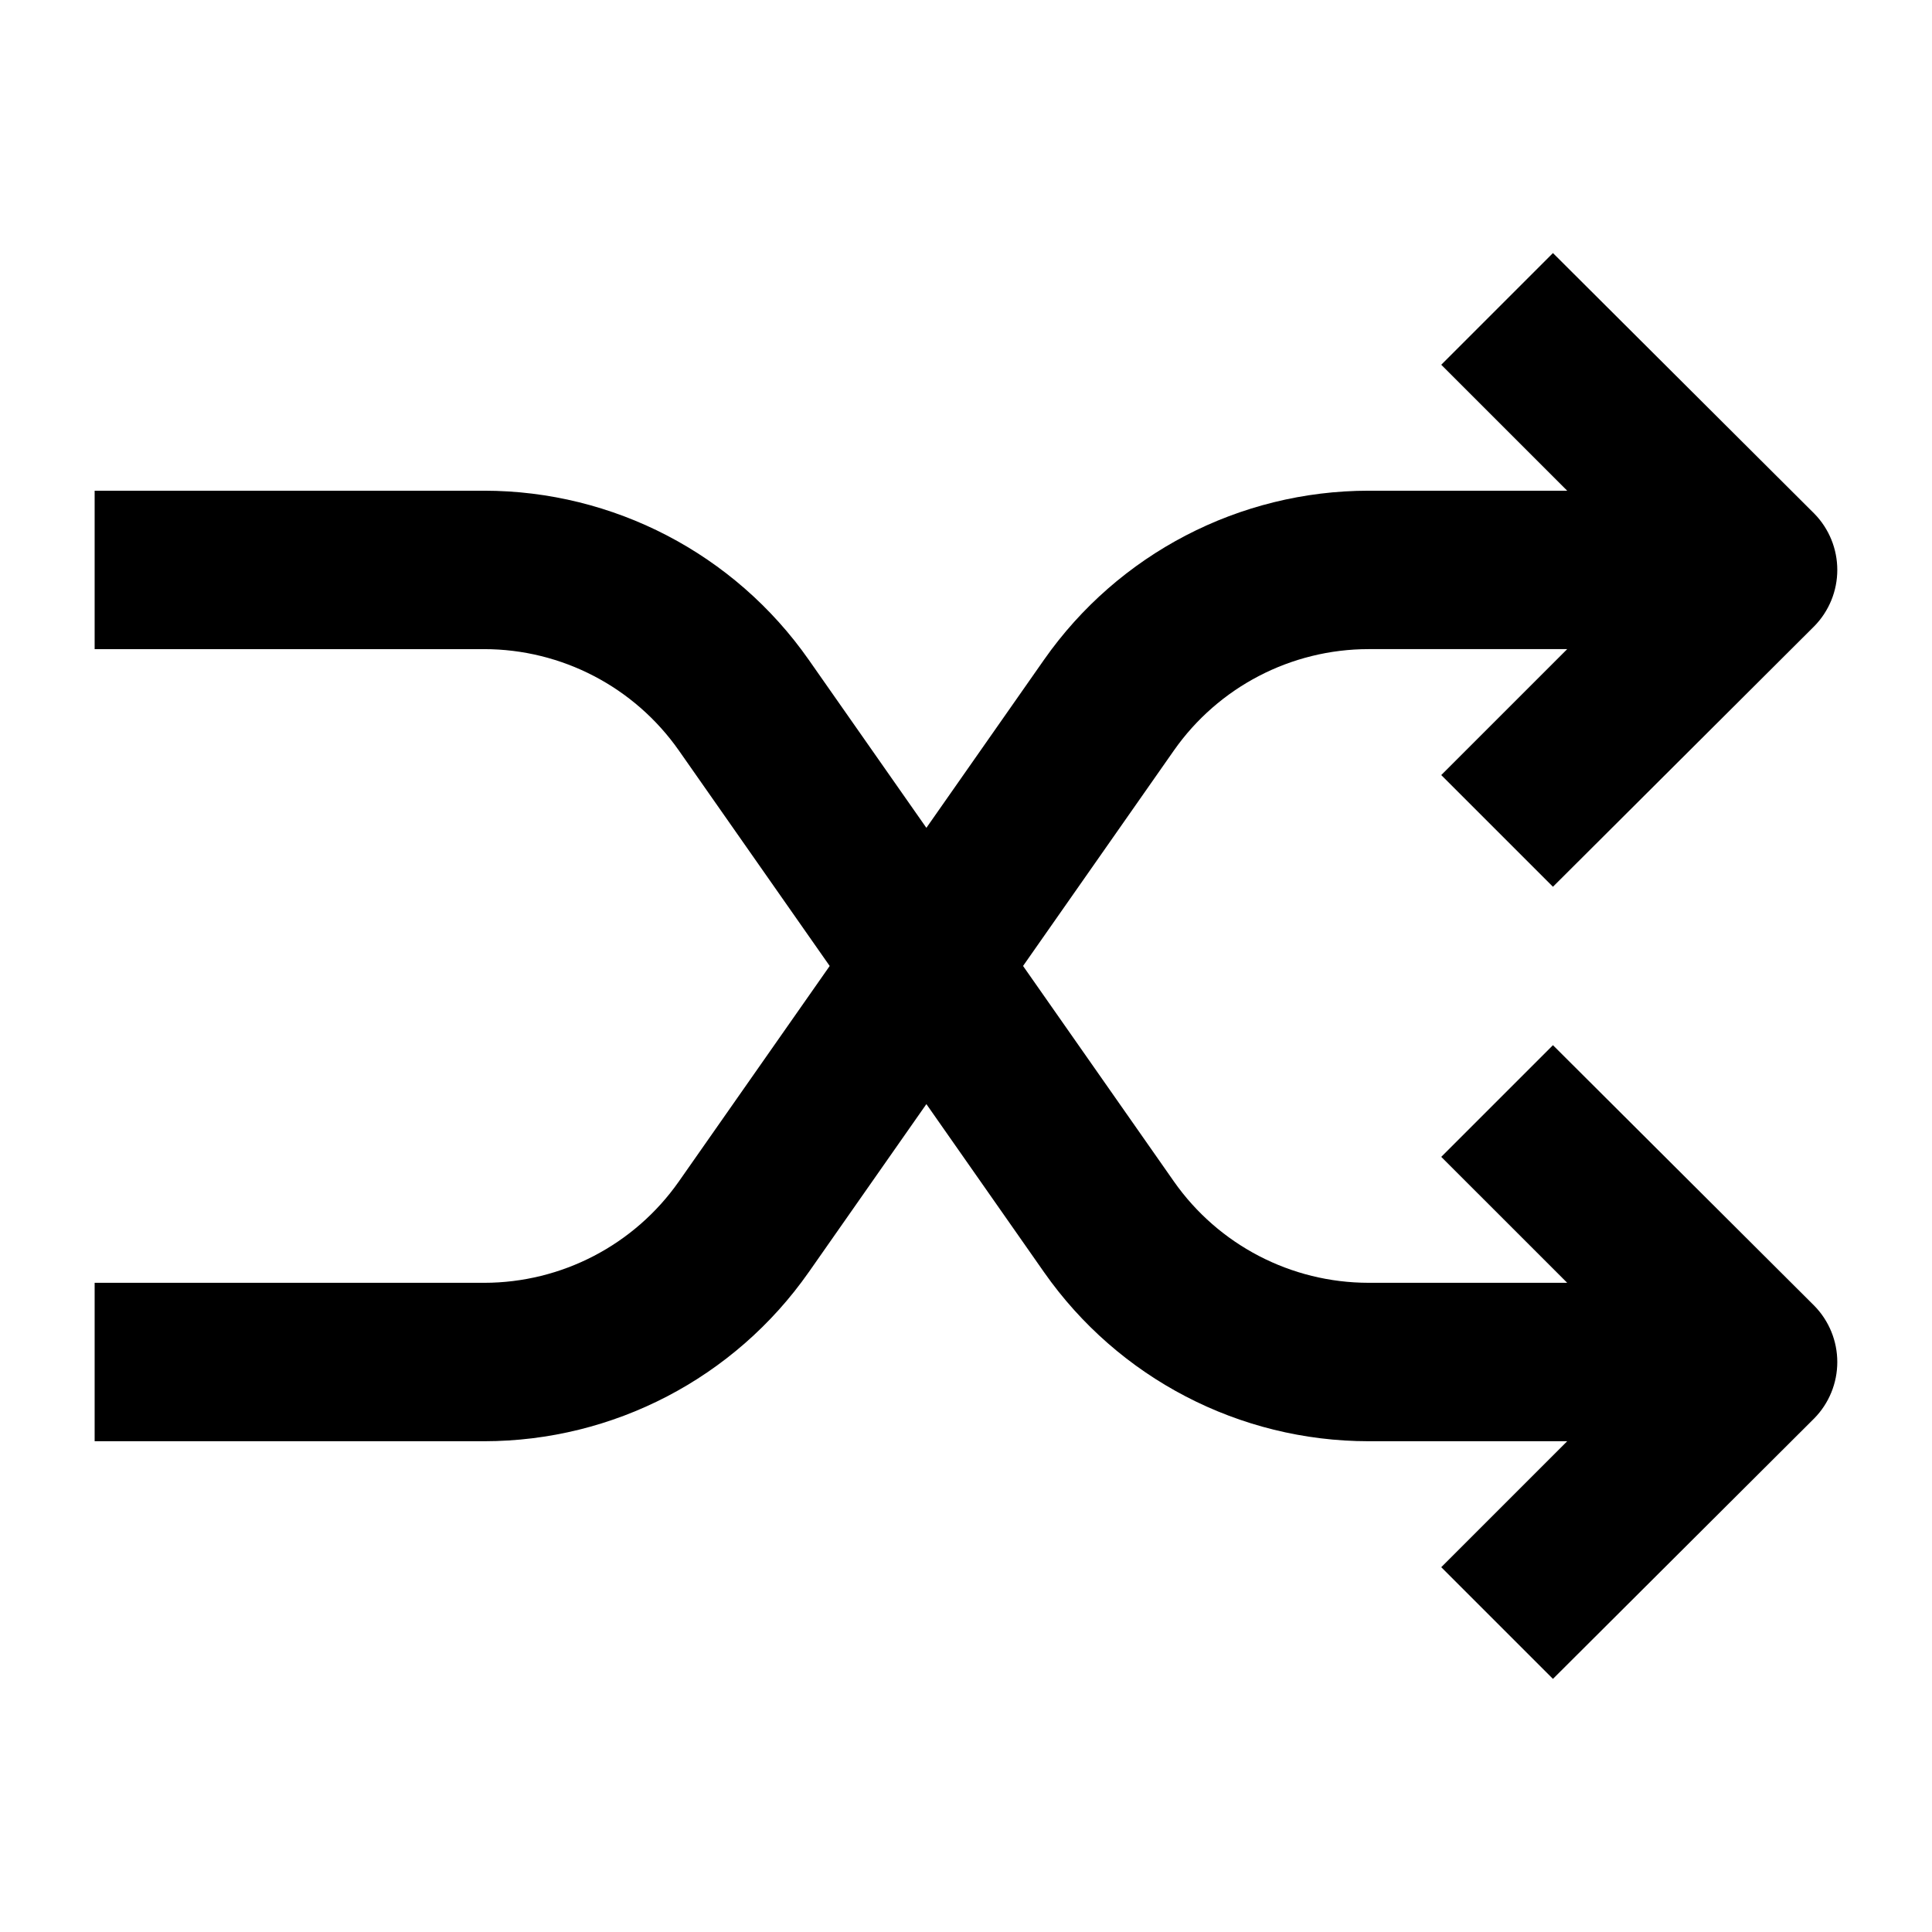
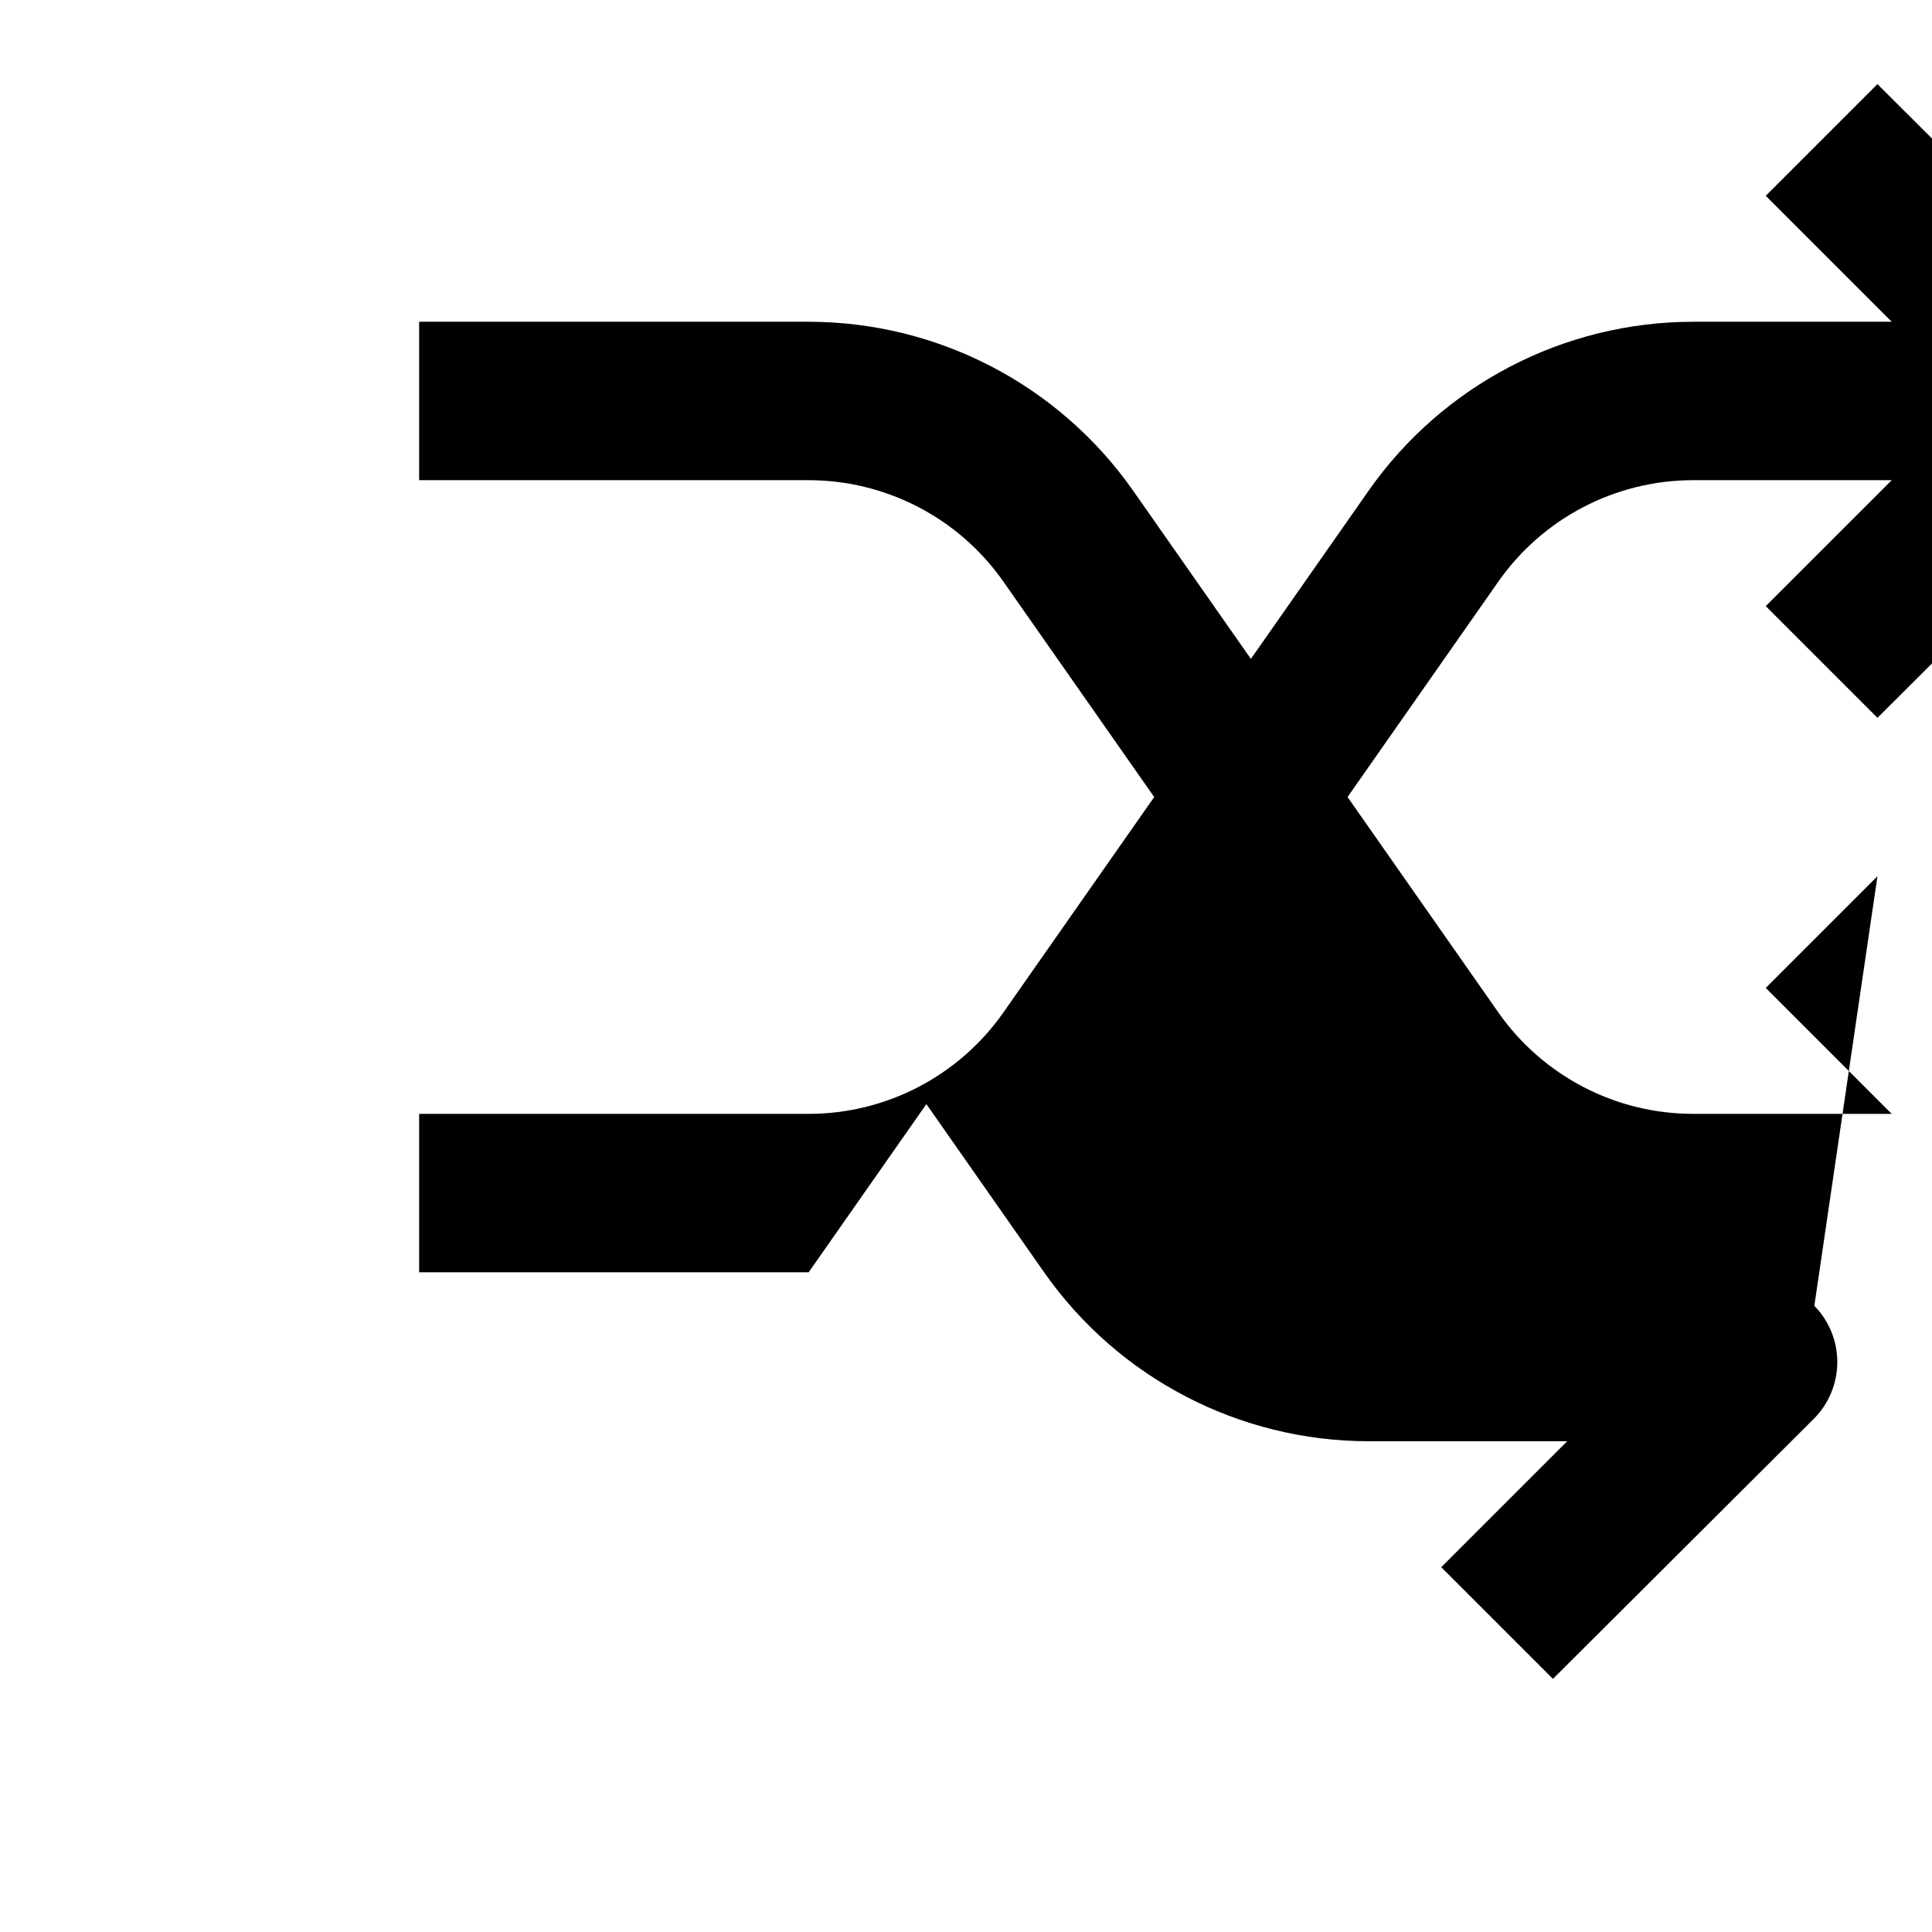
<svg xmlns="http://www.w3.org/2000/svg" fill="#000000" width="800px" height="800px" version="1.1" viewBox="144 144 512 512">
-   <path d="m624.82 490.05c3.898 3.981 6.082 9.332 6.082 14.902 0 5.574-2.184 10.926-6.082 14.906l-69.273 69.062-29.602-29.598 33.379-33.379h-52.629c-34.246-0.016-66.34-16.723-85.996-44.77l-31.199-44.574-31.199 44.574h-0.004c-19.652 28.047-51.746 44.754-85.996 44.77h-103.22v-41.984h103.22c20.547-0.008 39.801-10.031 51.598-26.852l39.977-57.113-39.977-57.113c-11.797-16.824-31.051-26.844-51.598-26.855h-103.22v-41.984h103.22c34.25 0.016 66.344 16.723 85.996 44.77l31.203 44.574 31.199-44.574c19.656-28.047 51.75-44.754 85.996-44.77h52.629l-33.379-33.379 29.602-29.598 69.273 69.062c3.898 3.981 6.082 9.332 6.082 14.906 0 5.57-2.184 10.922-6.082 14.902l-69.273 69.066-29.602-29.602 33.379-33.375h-52.629c-20.547 0.012-39.801 10.031-51.598 26.855l-39.977 57.113 39.977 57.113c11.797 16.82 31.051 26.844 51.598 26.852h52.629l-33.379-33.375 29.602-29.598z" />
+   <path d="m624.82 490.05c3.898 3.981 6.082 9.332 6.082 14.902 0 5.574-2.184 10.926-6.082 14.906l-69.273 69.062-29.602-29.598 33.379-33.379h-52.629c-34.246-0.016-66.34-16.723-85.996-44.77l-31.199-44.574-31.199 44.574h-0.004h-103.22v-41.984h103.22c20.547-0.008 39.801-10.031 51.598-26.852l39.977-57.113-39.977-57.113c-11.797-16.824-31.051-26.844-51.598-26.855h-103.22v-41.984h103.22c34.25 0.016 66.344 16.723 85.996 44.77l31.203 44.574 31.199-44.574c19.656-28.047 51.75-44.754 85.996-44.77h52.629l-33.379-33.379 29.602-29.598 69.273 69.062c3.898 3.981 6.082 9.332 6.082 14.906 0 5.57-2.184 10.922-6.082 14.902l-69.273 69.066-29.602-29.602 33.379-33.375h-52.629c-20.547 0.012-39.801 10.031-51.598 26.855l-39.977 57.113 39.977 57.113c11.797 16.82 31.051 26.844 51.598 26.852h52.629l-33.379-33.375 29.602-29.598z" />
</svg>